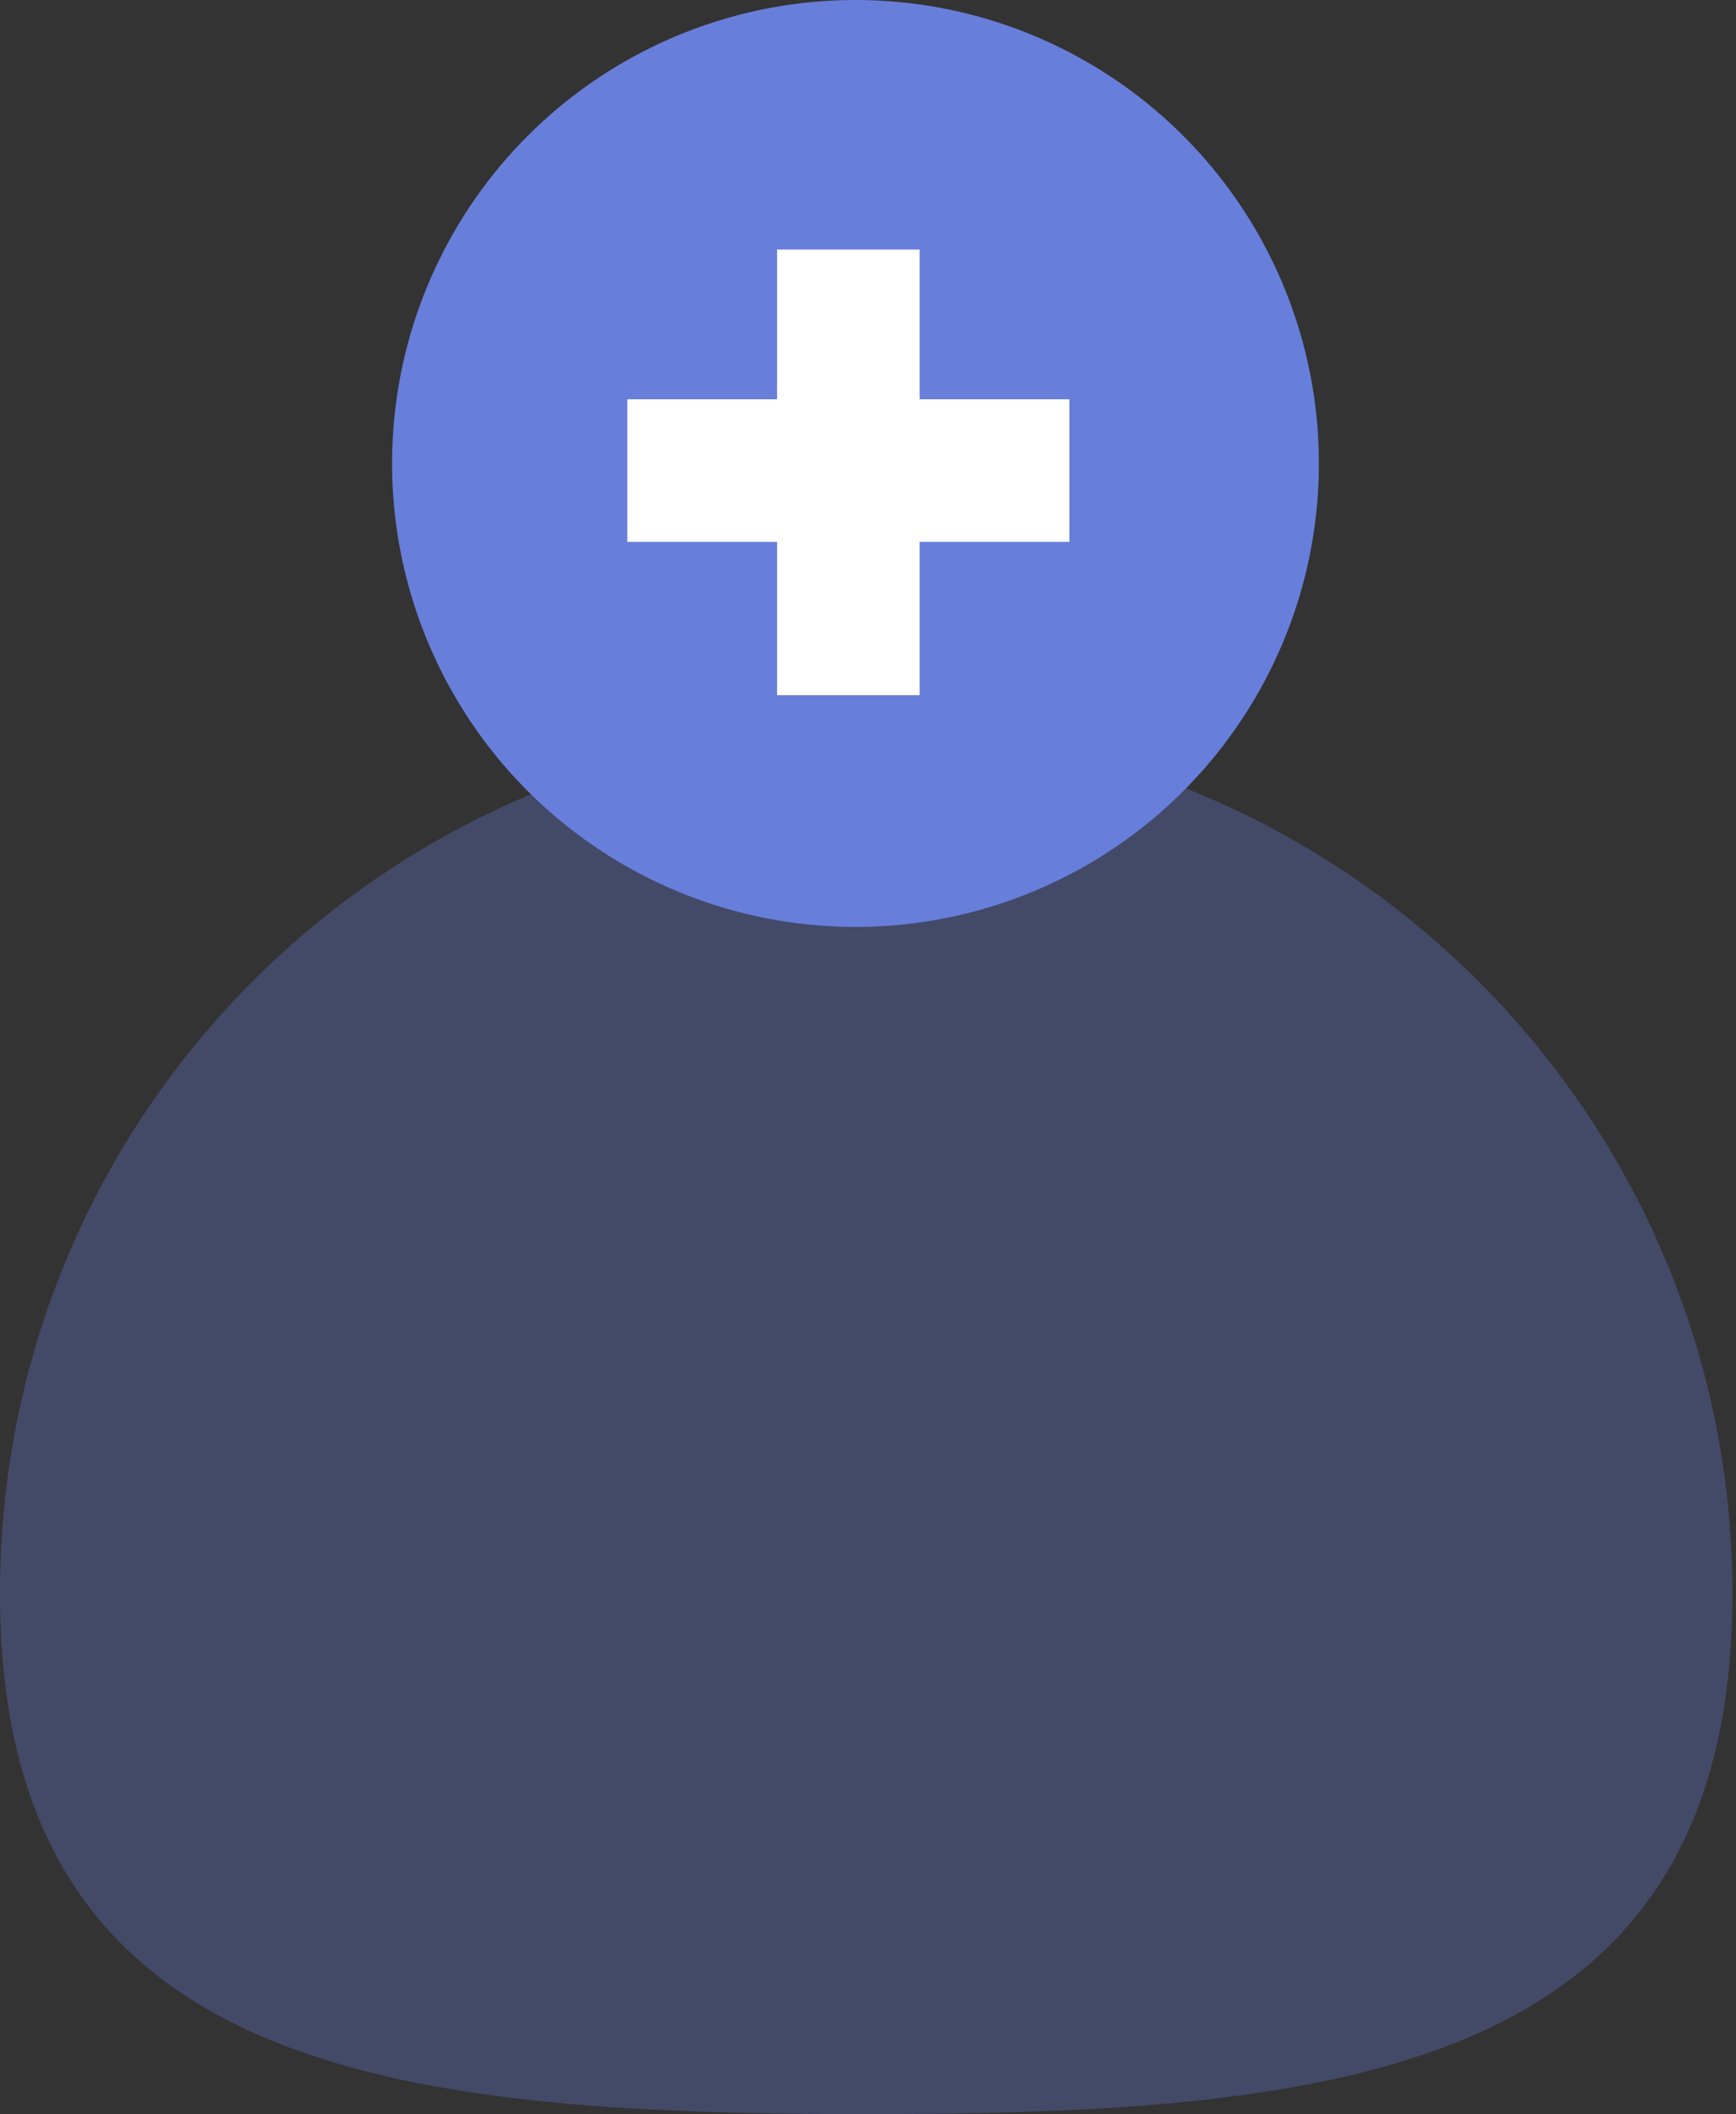
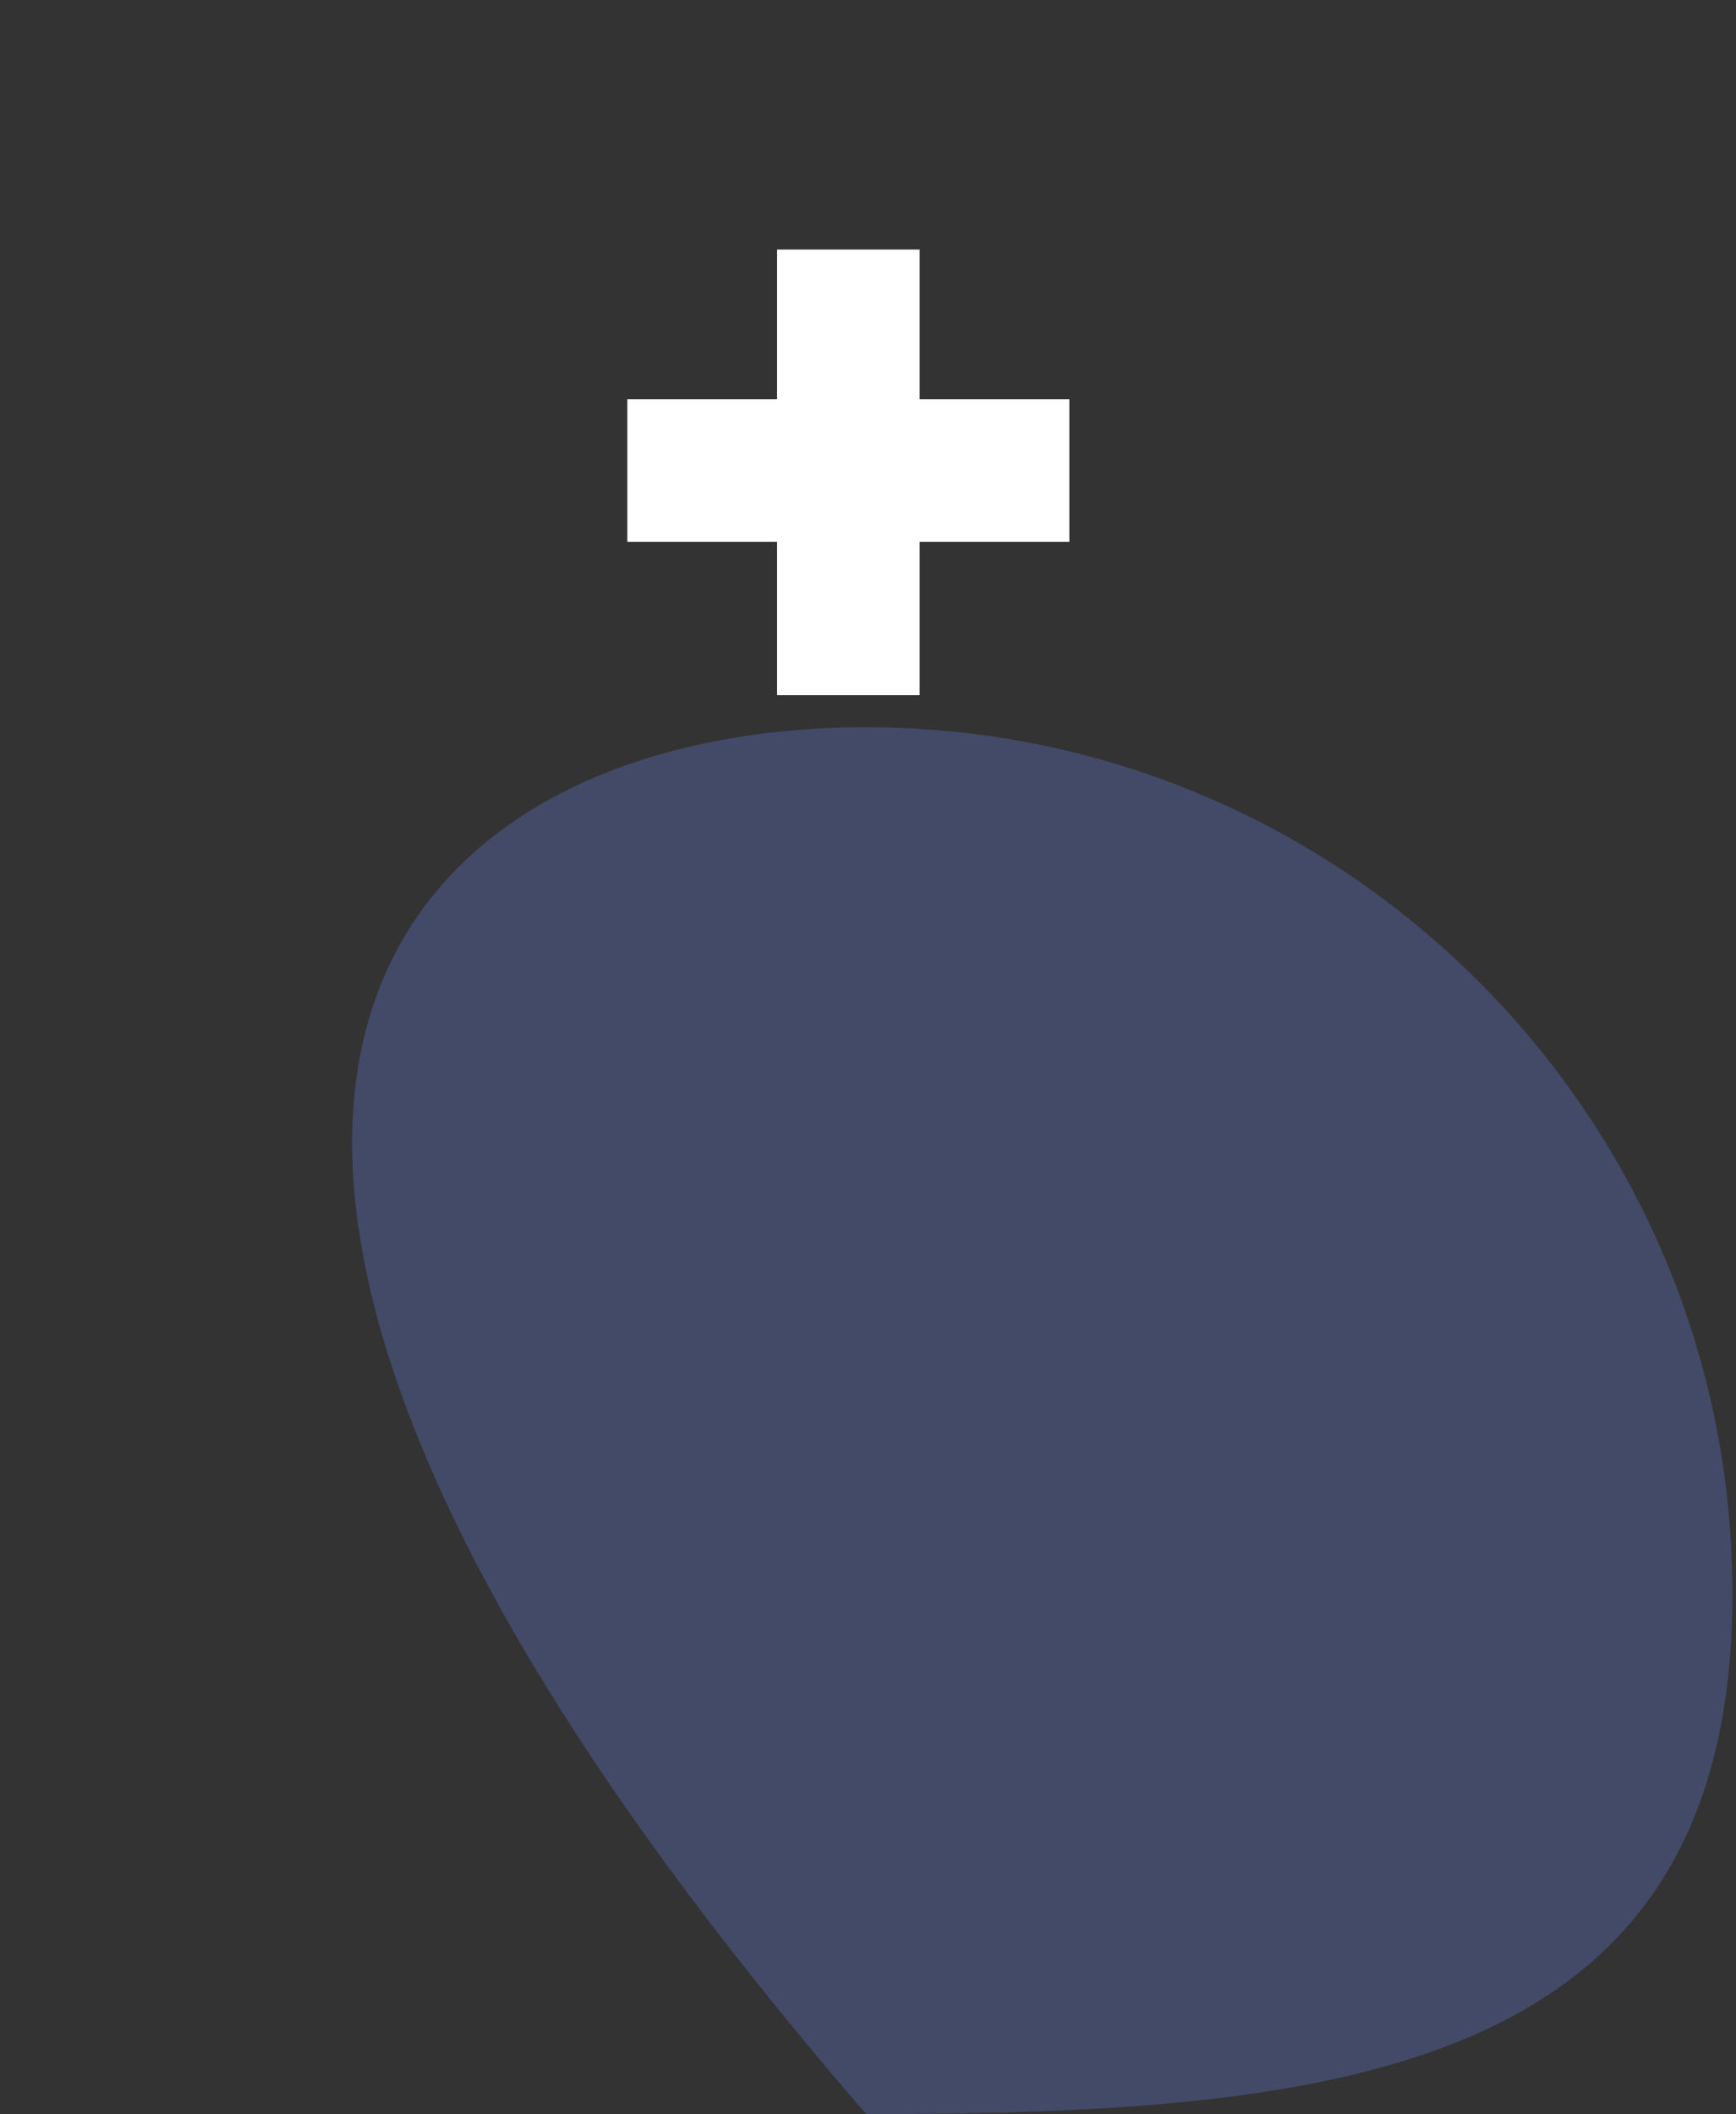
<svg xmlns="http://www.w3.org/2000/svg" version="1.1" id="Capa_1" x="0px" y="0px" viewBox="0 0 48.7 59.3" style="enable-background:new 0 0 48.7 59.3;" xml:space="preserve">
  <rect x="0" y="0" width="48.7" height="59.3" fill="#333333" stroke="none" />
  <style type="text/css">
	.st0{opacity:0.315;fill:#687EDB;enable-background:new    ;}
	.st1{fill:#687EDB;}
	.st2{fill:none;stroke:#FFFFFF;stroke-width:4;}
</style>
-   <path id="Trazado_788" class="st0" d="M24.3,20.4c13.4,0,24.3,10.9,24.3,24.3c0,13.4-10.9,14.6-24.3,14.6S0,58.1,0,44.7  C0,31.2,10.9,20.4,24.3,20.4z" />
+   <path id="Trazado_788" class="st0" d="M24.3,20.4c13.4,0,24.3,10.9,24.3,24.3c0,13.4-10.9,14.6-24.3,14.6C0,31.2,10.9,20.4,24.3,20.4z" />
  <g id="Grupo_1935" transform="translate(-1152.001 -64)">
-     <circle id="Elipse_425" class="st1" cx="1176" cy="77" r="13" />
    <line id="Línea_253" class="st2" x1="1175.8" y1="71" x2="1175.8" y2="83.5" />
    <line id="Línea_254" class="st2" x1="1169.6" y1="77.2" x2="1182" y2="77.2" />
  </g>
</svg>